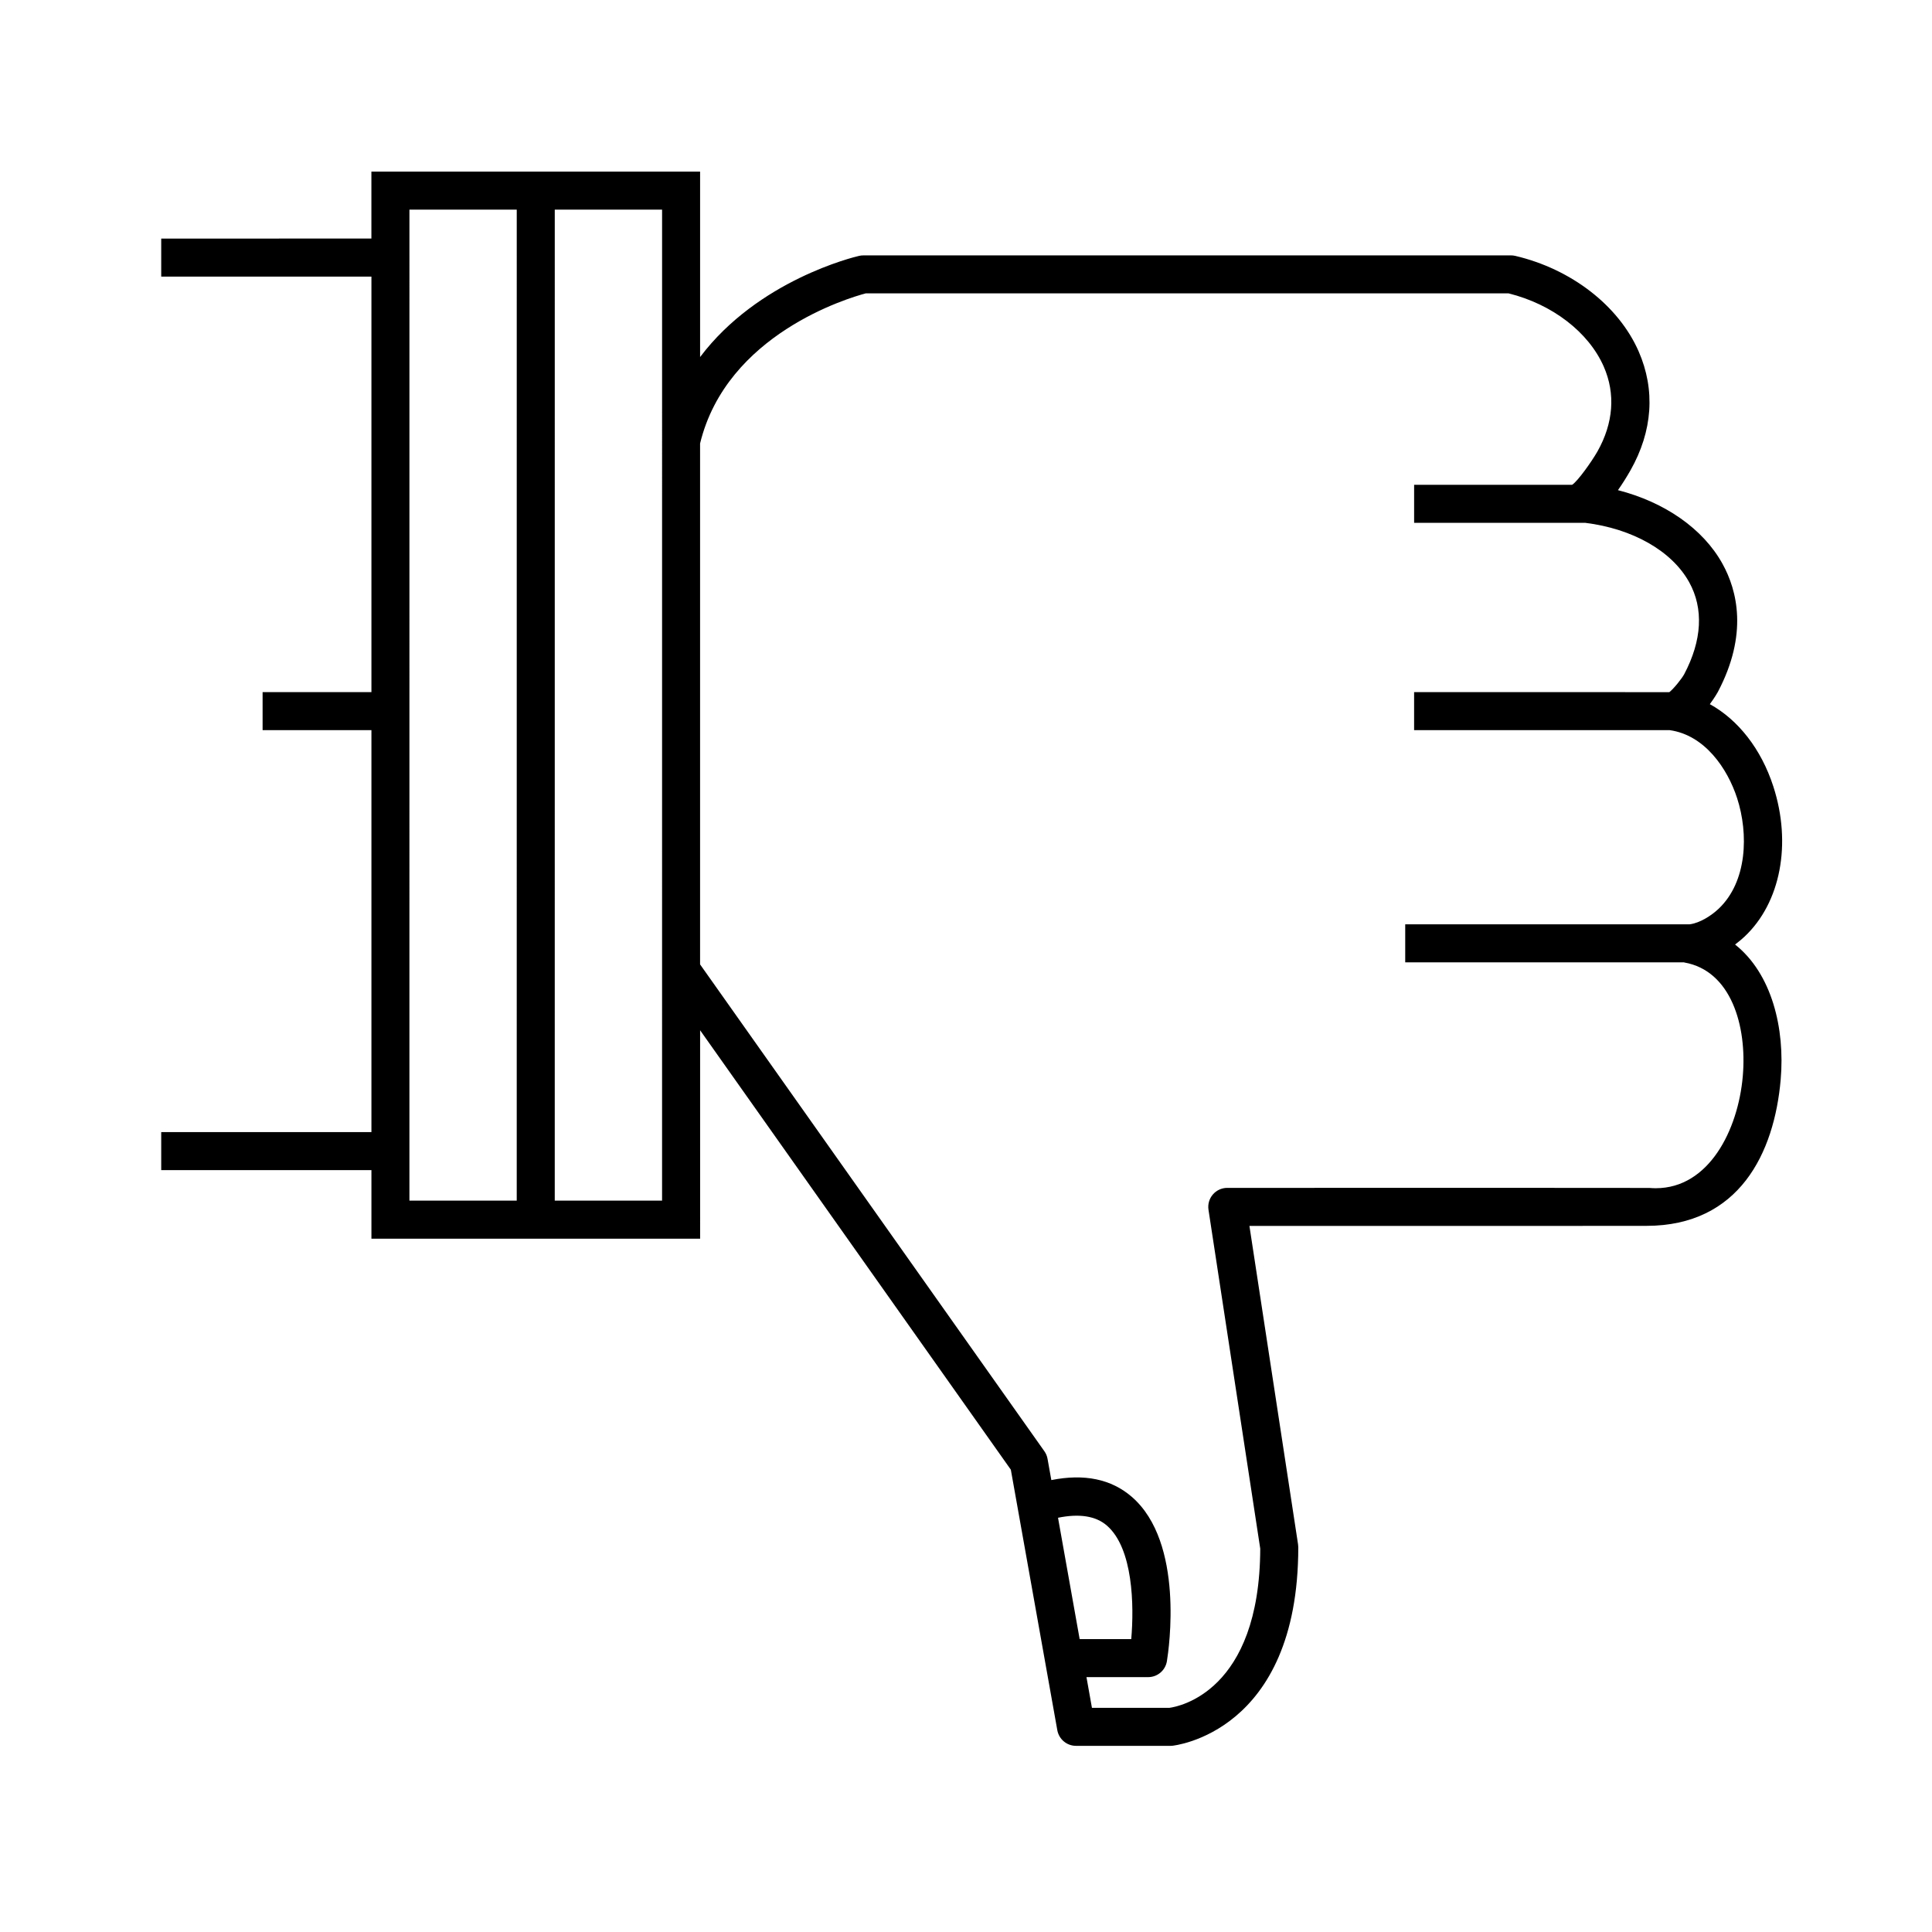
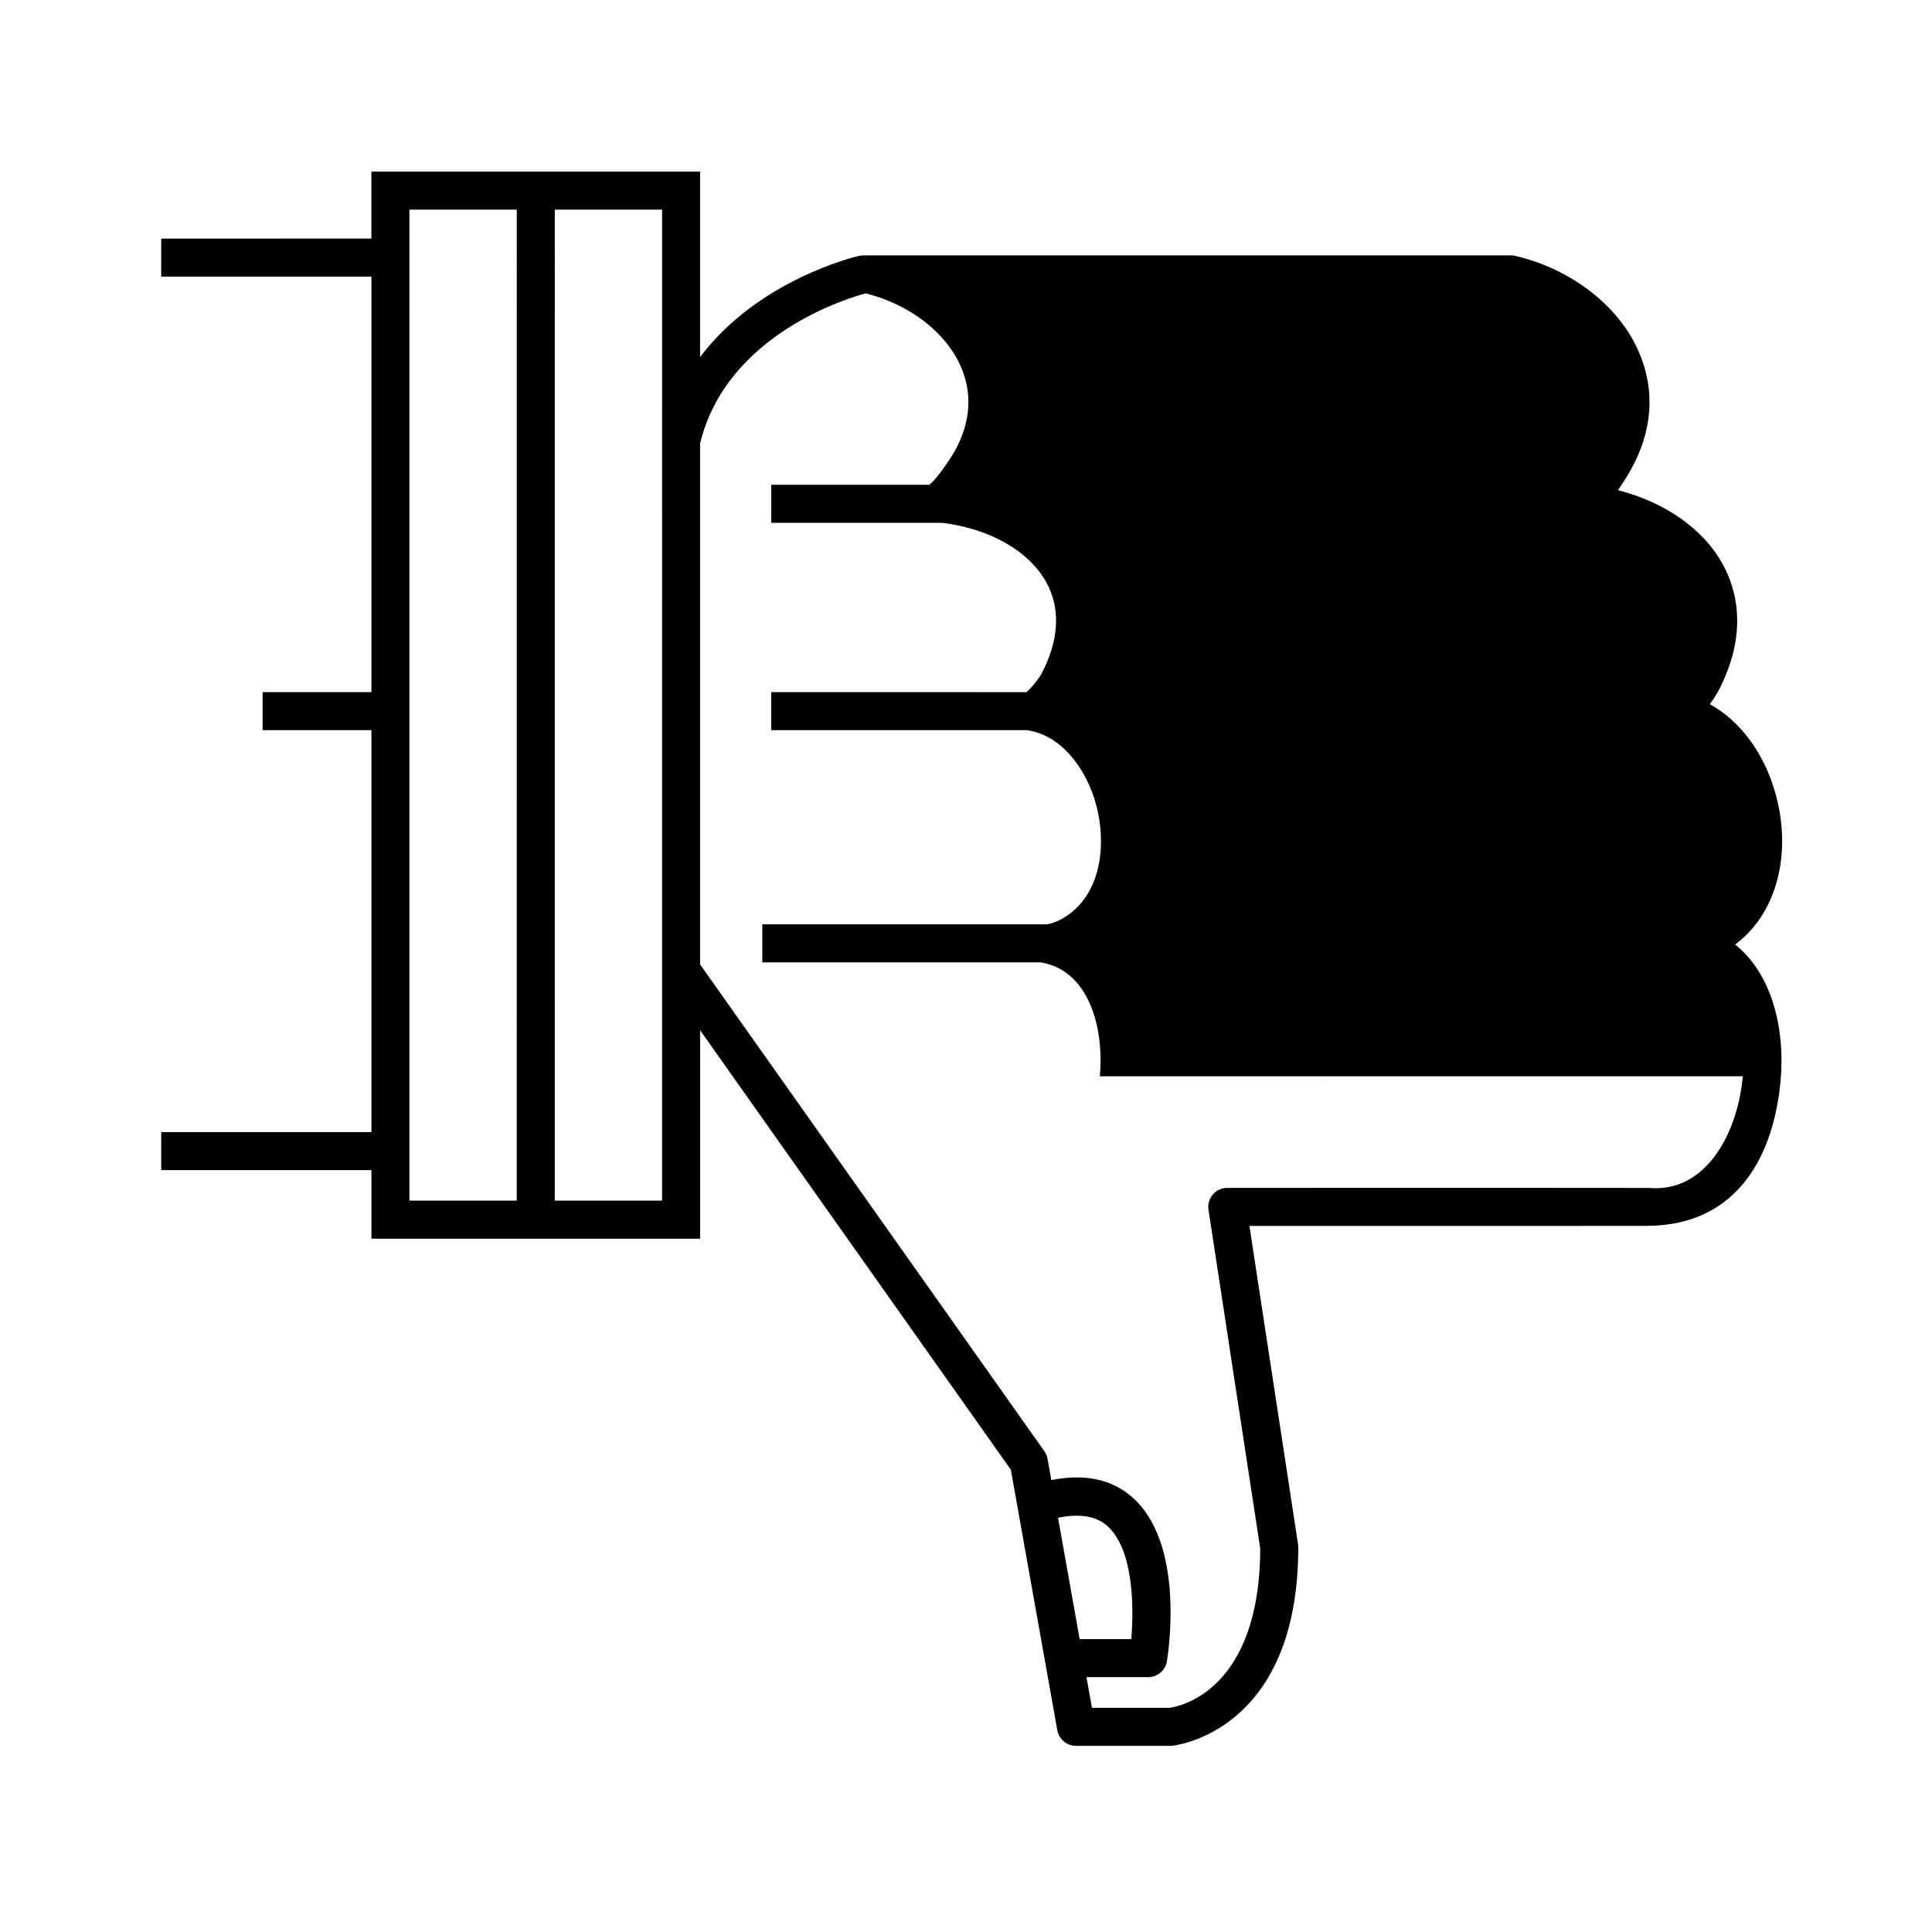
<svg xmlns="http://www.w3.org/2000/svg" fill="#000000" width="800px" height="800px" version="1.1" viewBox="144 144 512 512">
-   <path d="m603.82 394.31c1.078-0.812 1.941-1.57 2.535-2.125 9.531-8.988 12.508-24.59 7.598-39.762-3.219-9.941-9.316-17.672-16.832-21.816 1.316-1.77 2.106-3.188 2.121-3.223 8.086-15.312 5.133-26.934 1.23-33.98-5.152-9.316-15.32-16.332-27.699-19.508 1.215-1.719 2.332-3.527 3.316-5.246 5.891-10.41 6.637-21.305 2.172-31.523-5.309-12.125-17.836-21.824-32.695-25.316-0.379-0.09-0.762-0.133-1.152-0.133l-171.62 0.004c-0.379 0-0.75 0.039-1.117 0.125-1.375 0.312-26.793 6.434-42.145 26.816v-49.141h-87.109v17.738l-55.699 0.004v10.078h55.707v110.12l-28.84-0.004v10.078h28.84v106.52h-55.707v10.078h55.707v18.168h87.109l-0.004-55.234 82.344 116.45 12.316 69.035c0.43 2.402 2.519 4.152 4.957 4.152h25.059c0.137 0 0.277-0.004 0.414-0.016 0.332-0.031 33.43-3.324 33.43-52.621 0-0.258-0.02-0.508-0.059-0.762l-12.887-84.383 76.621-0.004c16.156 0 28.355 0 28.57-0.016 24.609 0 33.902-19.285 35.598-38.758 1.18-13.566-2.34-28.059-12.082-35.793zm-322.88 67.871h-28.441l0.004-262.62h28.441zm38.516 0h-28.441l0.004-262.62h28.441zm104.93 84.039c5.566-1.133 9.965-0.516 12.953 2.074 6.957 6.027 7.231 21.191 6.453 30.082h-13.672zm181.47-117c-1.25 14.289-8.992 29.668-23.055 29.668-0.543 0-1.109-0.023-1.723-0.074-0.273-0.02-0.277-0.02-29.355-0.02l-82.484 0.004c-1.473 0-2.863 0.641-3.824 1.758-0.953 1.113-1.375 2.59-1.152 4.047l13.715 89.801c-0.141 37.957-21.684 41.871-24.047 42.184h-20.555l-1.449-8.133h16.344c2.469 0 4.574-1.789 4.973-4.227 0.52-3.184 4.66-31.438-9.289-43.539-5.453-4.727-12.617-6.195-21.34-4.453l-1.008-5.644c-0.125-0.73-0.418-1.414-0.848-2.019l-91.23-129v-138.05c7.055-29.055 39.453-38.602 43.887-39.777h170.38c11.594 2.883 21.219 10.281 25.223 19.418 3.148 7.195 2.559 14.984-1.691 22.5-1.633 2.848-5.269 7.91-6.699 8.812h-41.871v10.078h45.363c12.496 1.551 22.918 7.41 27.527 15.73 3.875 6.992 3.414 15.434-1.324 24.398-0.621 1.152-2.769 3.84-3.93 4.742l-67.641-0.004v10.078h67.754c9.27 1.309 15.297 10.148 17.852 18.031 3.047 9.41 2.707 22.129-4.926 29.32-1.883 1.777-4.949 3.777-7.703 4.106h-75.332v10.078h73.887c0.035 0.004 0.059 0.031 0.098 0.035 12.316 2.168 16.648 16.707 15.473 30.156z" />
+   <path d="m603.82 394.31c1.078-0.812 1.941-1.57 2.535-2.125 9.531-8.988 12.508-24.59 7.598-39.762-3.219-9.941-9.316-17.672-16.832-21.816 1.316-1.77 2.106-3.188 2.121-3.223 8.086-15.312 5.133-26.934 1.23-33.98-5.152-9.316-15.32-16.332-27.699-19.508 1.215-1.719 2.332-3.527 3.316-5.246 5.891-10.41 6.637-21.305 2.172-31.523-5.309-12.125-17.836-21.824-32.695-25.316-0.379-0.09-0.762-0.133-1.152-0.133l-171.62 0.004c-0.379 0-0.75 0.039-1.117 0.125-1.375 0.312-26.793 6.434-42.145 26.816v-49.141h-87.109v17.738l-55.699 0.004v10.078h55.707v110.12l-28.84-0.004v10.078h28.84v106.52h-55.707v10.078h55.707v18.168h87.109l-0.004-55.234 82.344 116.45 12.316 69.035c0.43 2.402 2.519 4.152 4.957 4.152h25.059c0.137 0 0.277-0.004 0.414-0.016 0.332-0.031 33.43-3.324 33.43-52.621 0-0.258-0.02-0.508-0.059-0.762l-12.887-84.383 76.621-0.004c16.156 0 28.355 0 28.57-0.016 24.609 0 33.902-19.285 35.598-38.758 1.18-13.566-2.34-28.059-12.082-35.793zm-322.88 67.871h-28.441l0.004-262.62h28.441zm38.516 0h-28.441l0.004-262.62h28.441zm104.93 84.039c5.566-1.133 9.965-0.516 12.953 2.074 6.957 6.027 7.231 21.191 6.453 30.082h-13.672zm181.47-117c-1.25 14.289-8.992 29.668-23.055 29.668-0.543 0-1.109-0.023-1.723-0.074-0.273-0.02-0.277-0.02-29.355-0.02l-82.484 0.004c-1.473 0-2.863 0.641-3.824 1.758-0.953 1.113-1.375 2.59-1.152 4.047l13.715 89.801c-0.141 37.957-21.684 41.871-24.047 42.184h-20.555l-1.449-8.133h16.344c2.469 0 4.574-1.789 4.973-4.227 0.52-3.184 4.66-31.438-9.289-43.539-5.453-4.727-12.617-6.195-21.34-4.453l-1.008-5.644c-0.125-0.73-0.418-1.414-0.848-2.019l-91.23-129v-138.05c7.055-29.055 39.453-38.602 43.887-39.777c11.594 2.883 21.219 10.281 25.223 19.418 3.148 7.195 2.559 14.984-1.691 22.5-1.633 2.848-5.269 7.91-6.699 8.812h-41.871v10.078h45.363c12.496 1.551 22.918 7.41 27.527 15.73 3.875 6.992 3.414 15.434-1.324 24.398-0.621 1.152-2.769 3.84-3.93 4.742l-67.641-0.004v10.078h67.754c9.27 1.309 15.297 10.148 17.852 18.031 3.047 9.41 2.707 22.129-4.926 29.32-1.883 1.777-4.949 3.777-7.703 4.106h-75.332v10.078h73.887c0.035 0.004 0.059 0.031 0.098 0.035 12.316 2.168 16.648 16.707 15.473 30.156z" />
</svg>